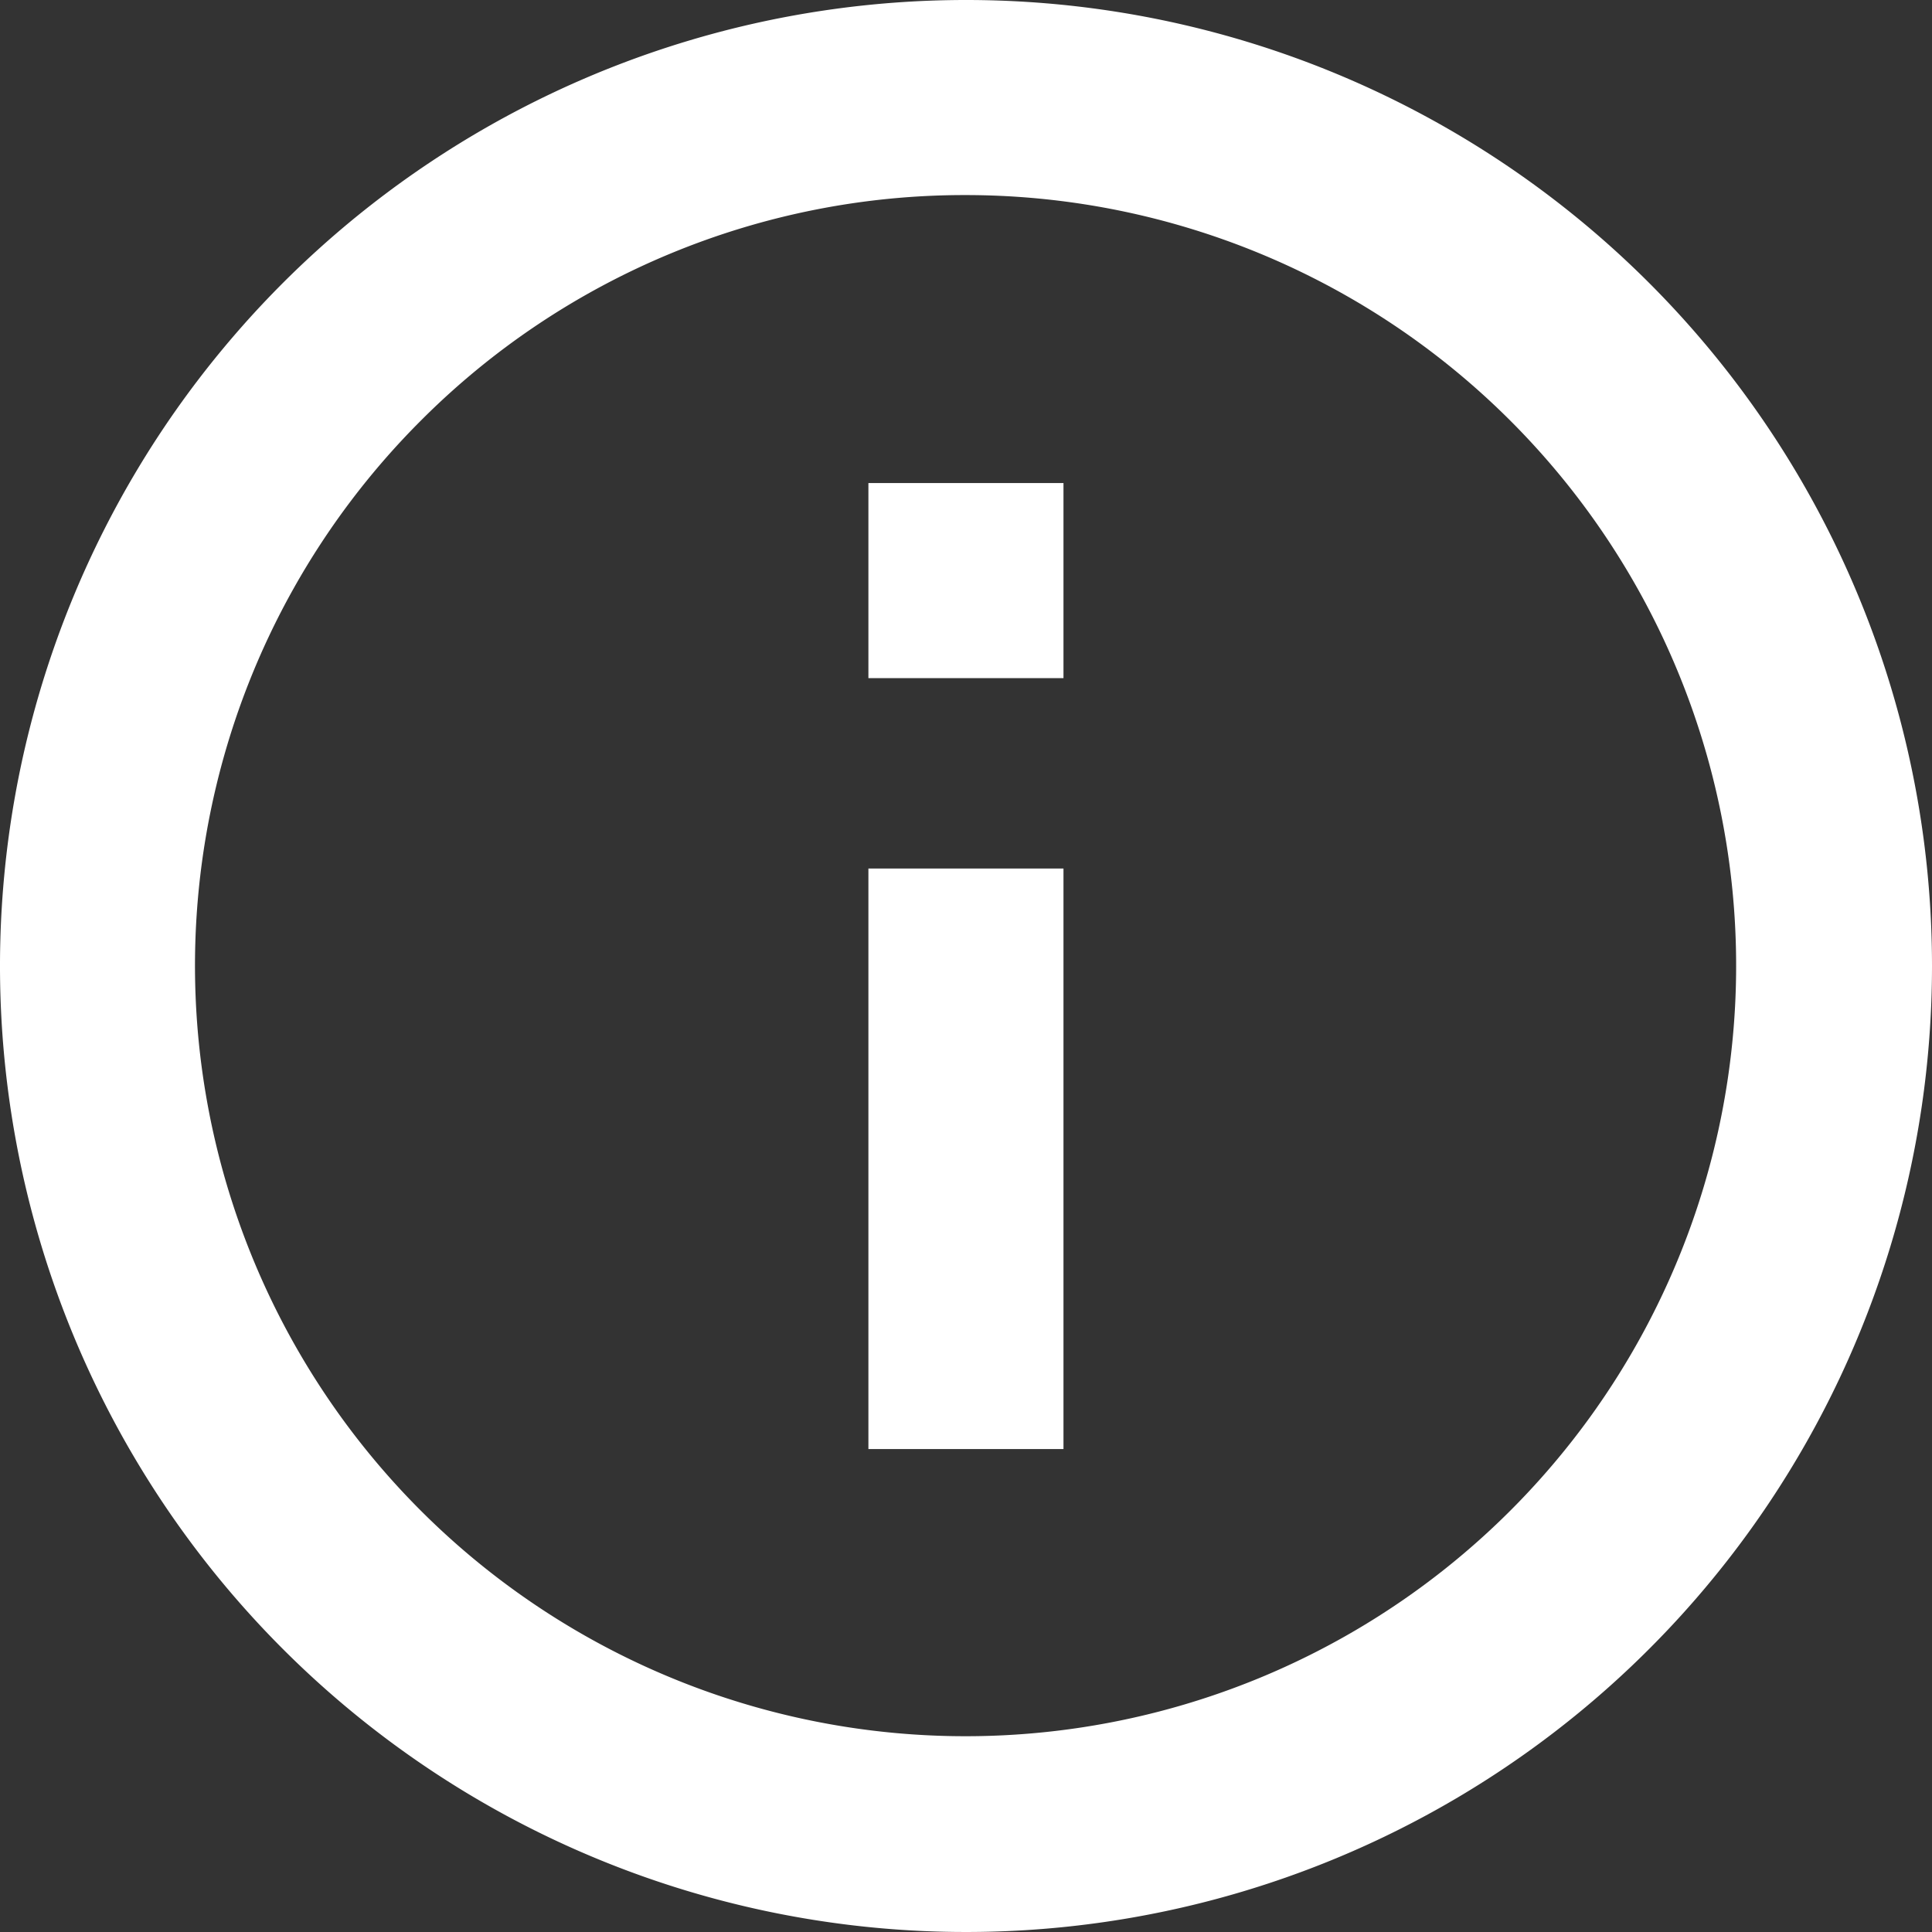
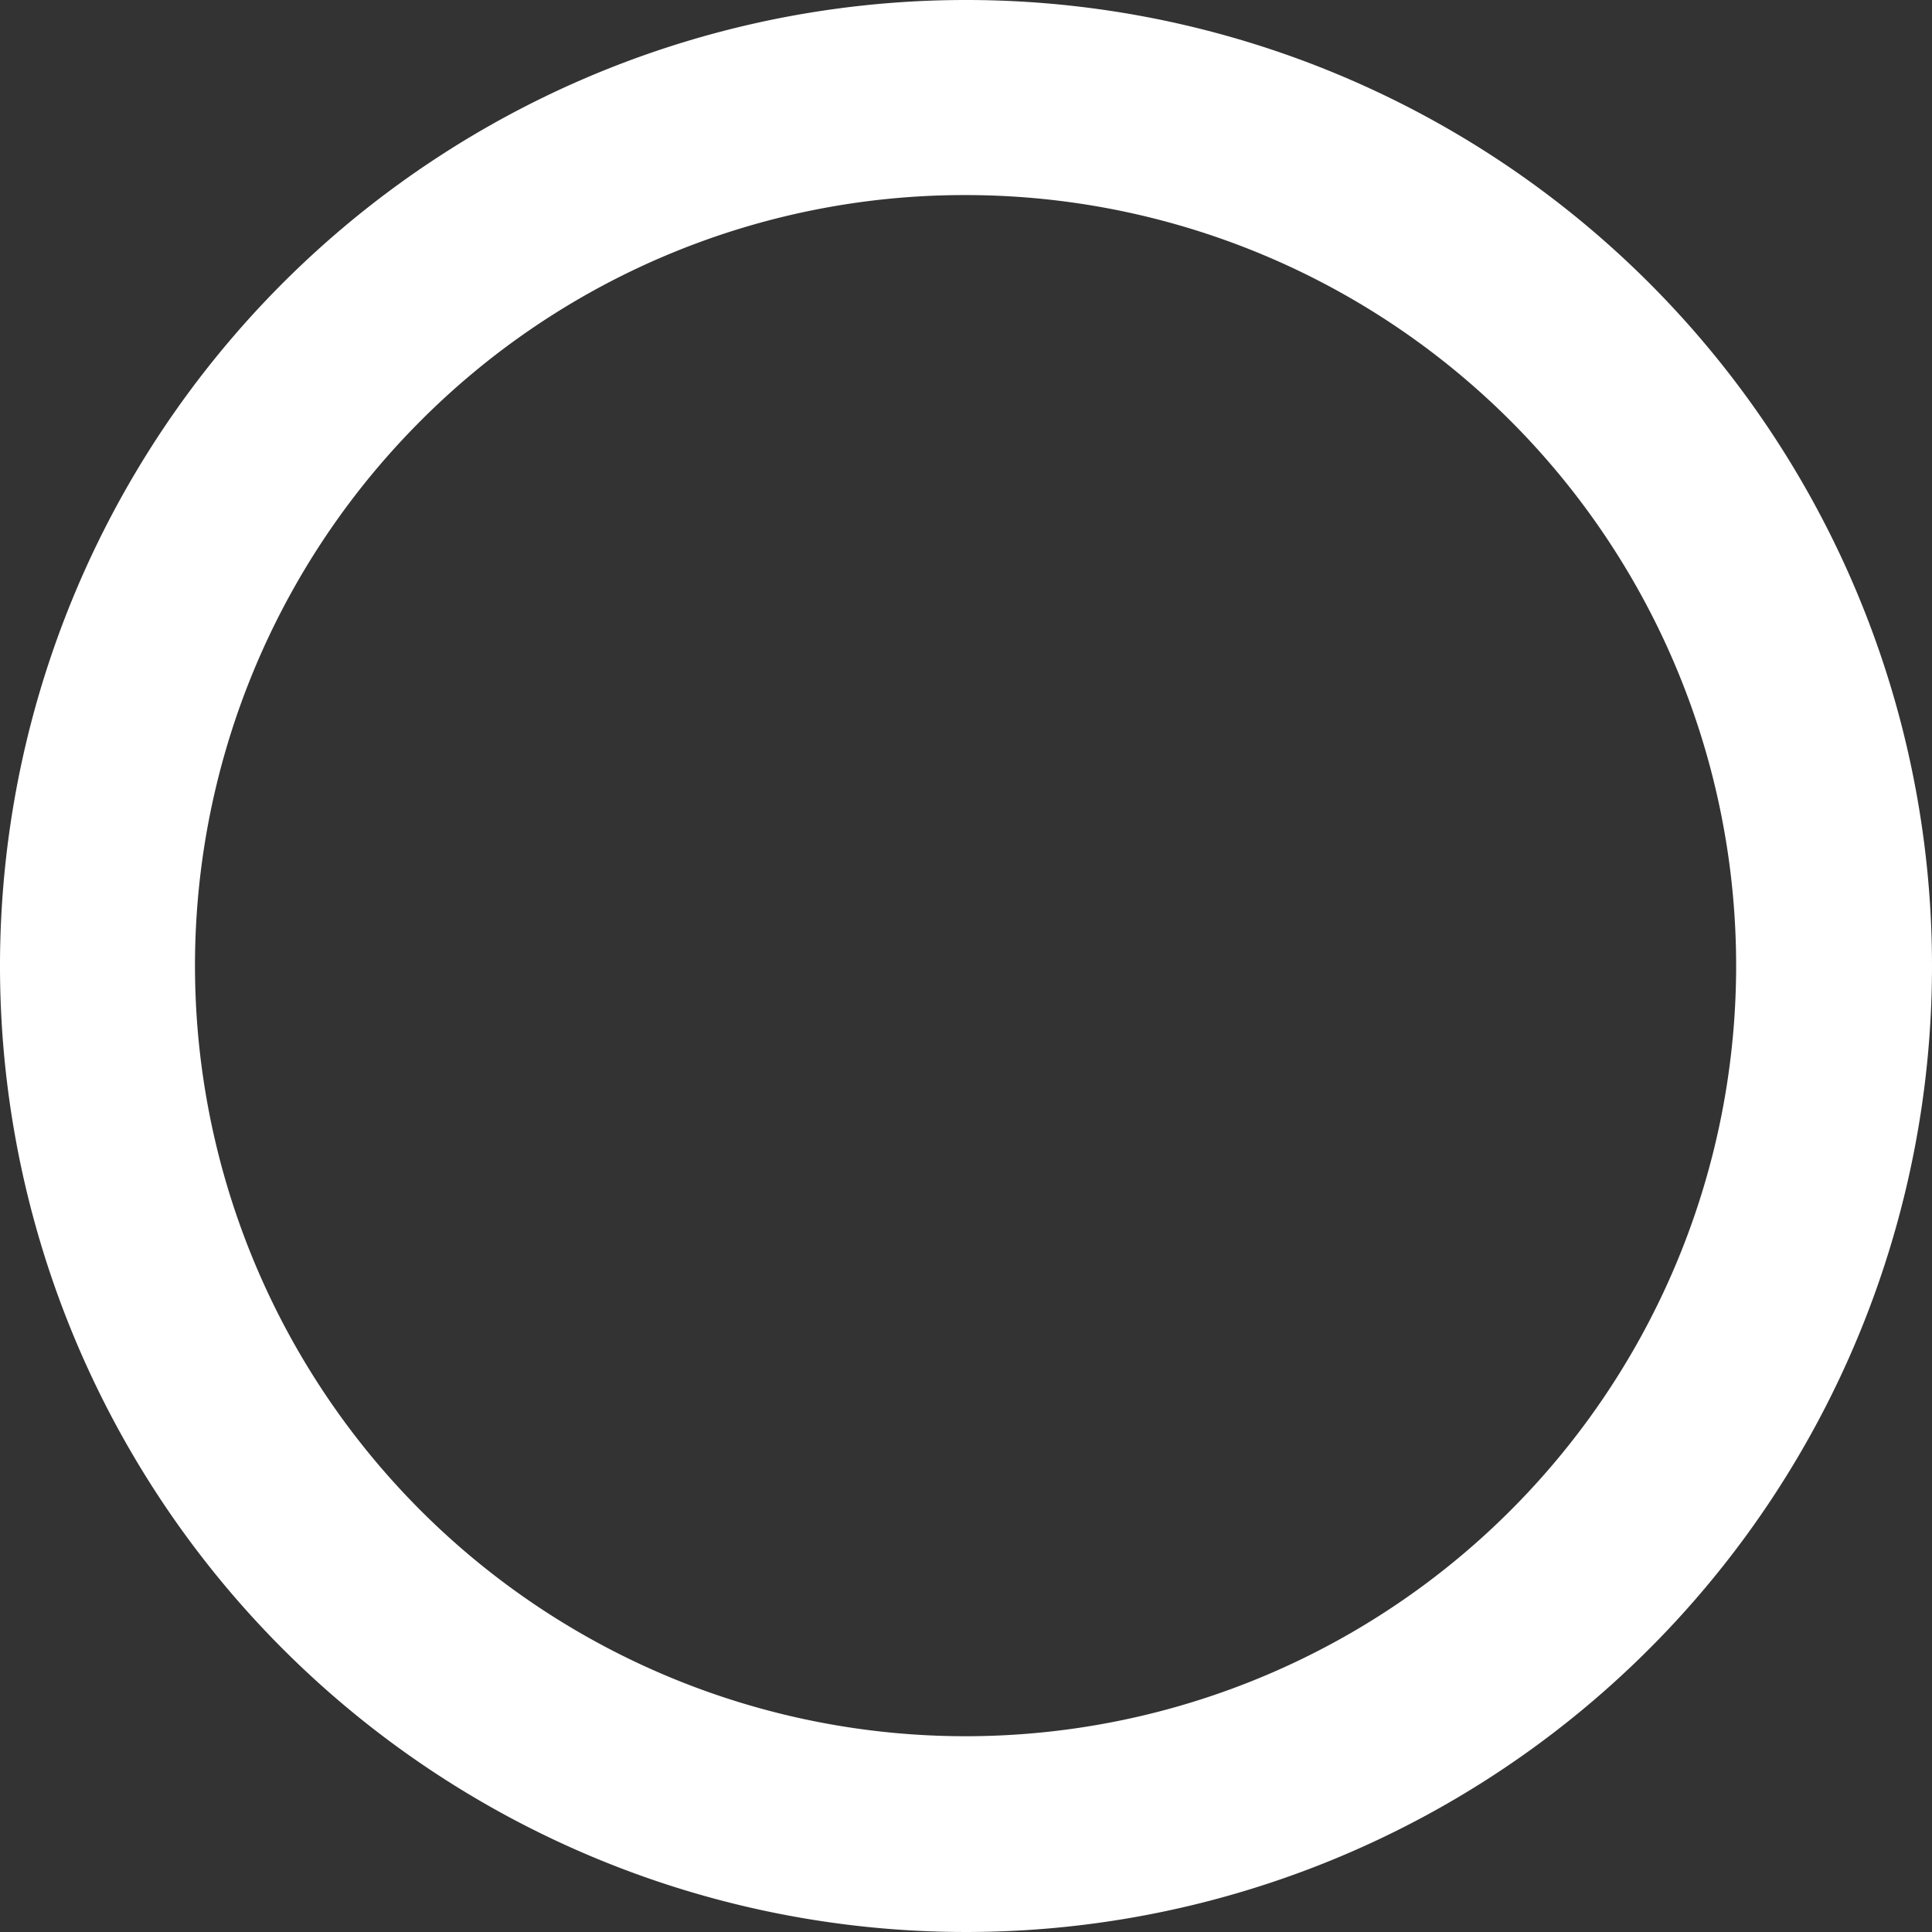
<svg xmlns="http://www.w3.org/2000/svg" id="Icon_ionic-md-information-circle-outline" data-name="Icon ionic-md-information-circle-outline" width="16.49" height="16.49" viewBox="0 0 16.49 16.49">
  <rect x="0" y="0" width="16.49" height="16.49" fill="#333333" stroke="none" />
  <path id="Path_2770" data-name="Path 2770" d="M11.62,5.04A6.577,6.577,0,1,1,6.966,6.966,6.553,6.553,0,0,1,11.62,5.04m0-1.665a8.245,8.245,0,1,0,8.245,8.245A8.244,8.244,0,0,0,11.62,3.375Z" transform="translate(-3.375 -3.375)" fill="#fff" />
-   <path id="Path_2771" data-name="Path 2771" d="M18.188,18.933H16.523V13.978h1.665Zm0-6.58H16.523V10.688h1.665Z" transform="translate(-9.111 -6.565)" fill="#fff" />
</svg>